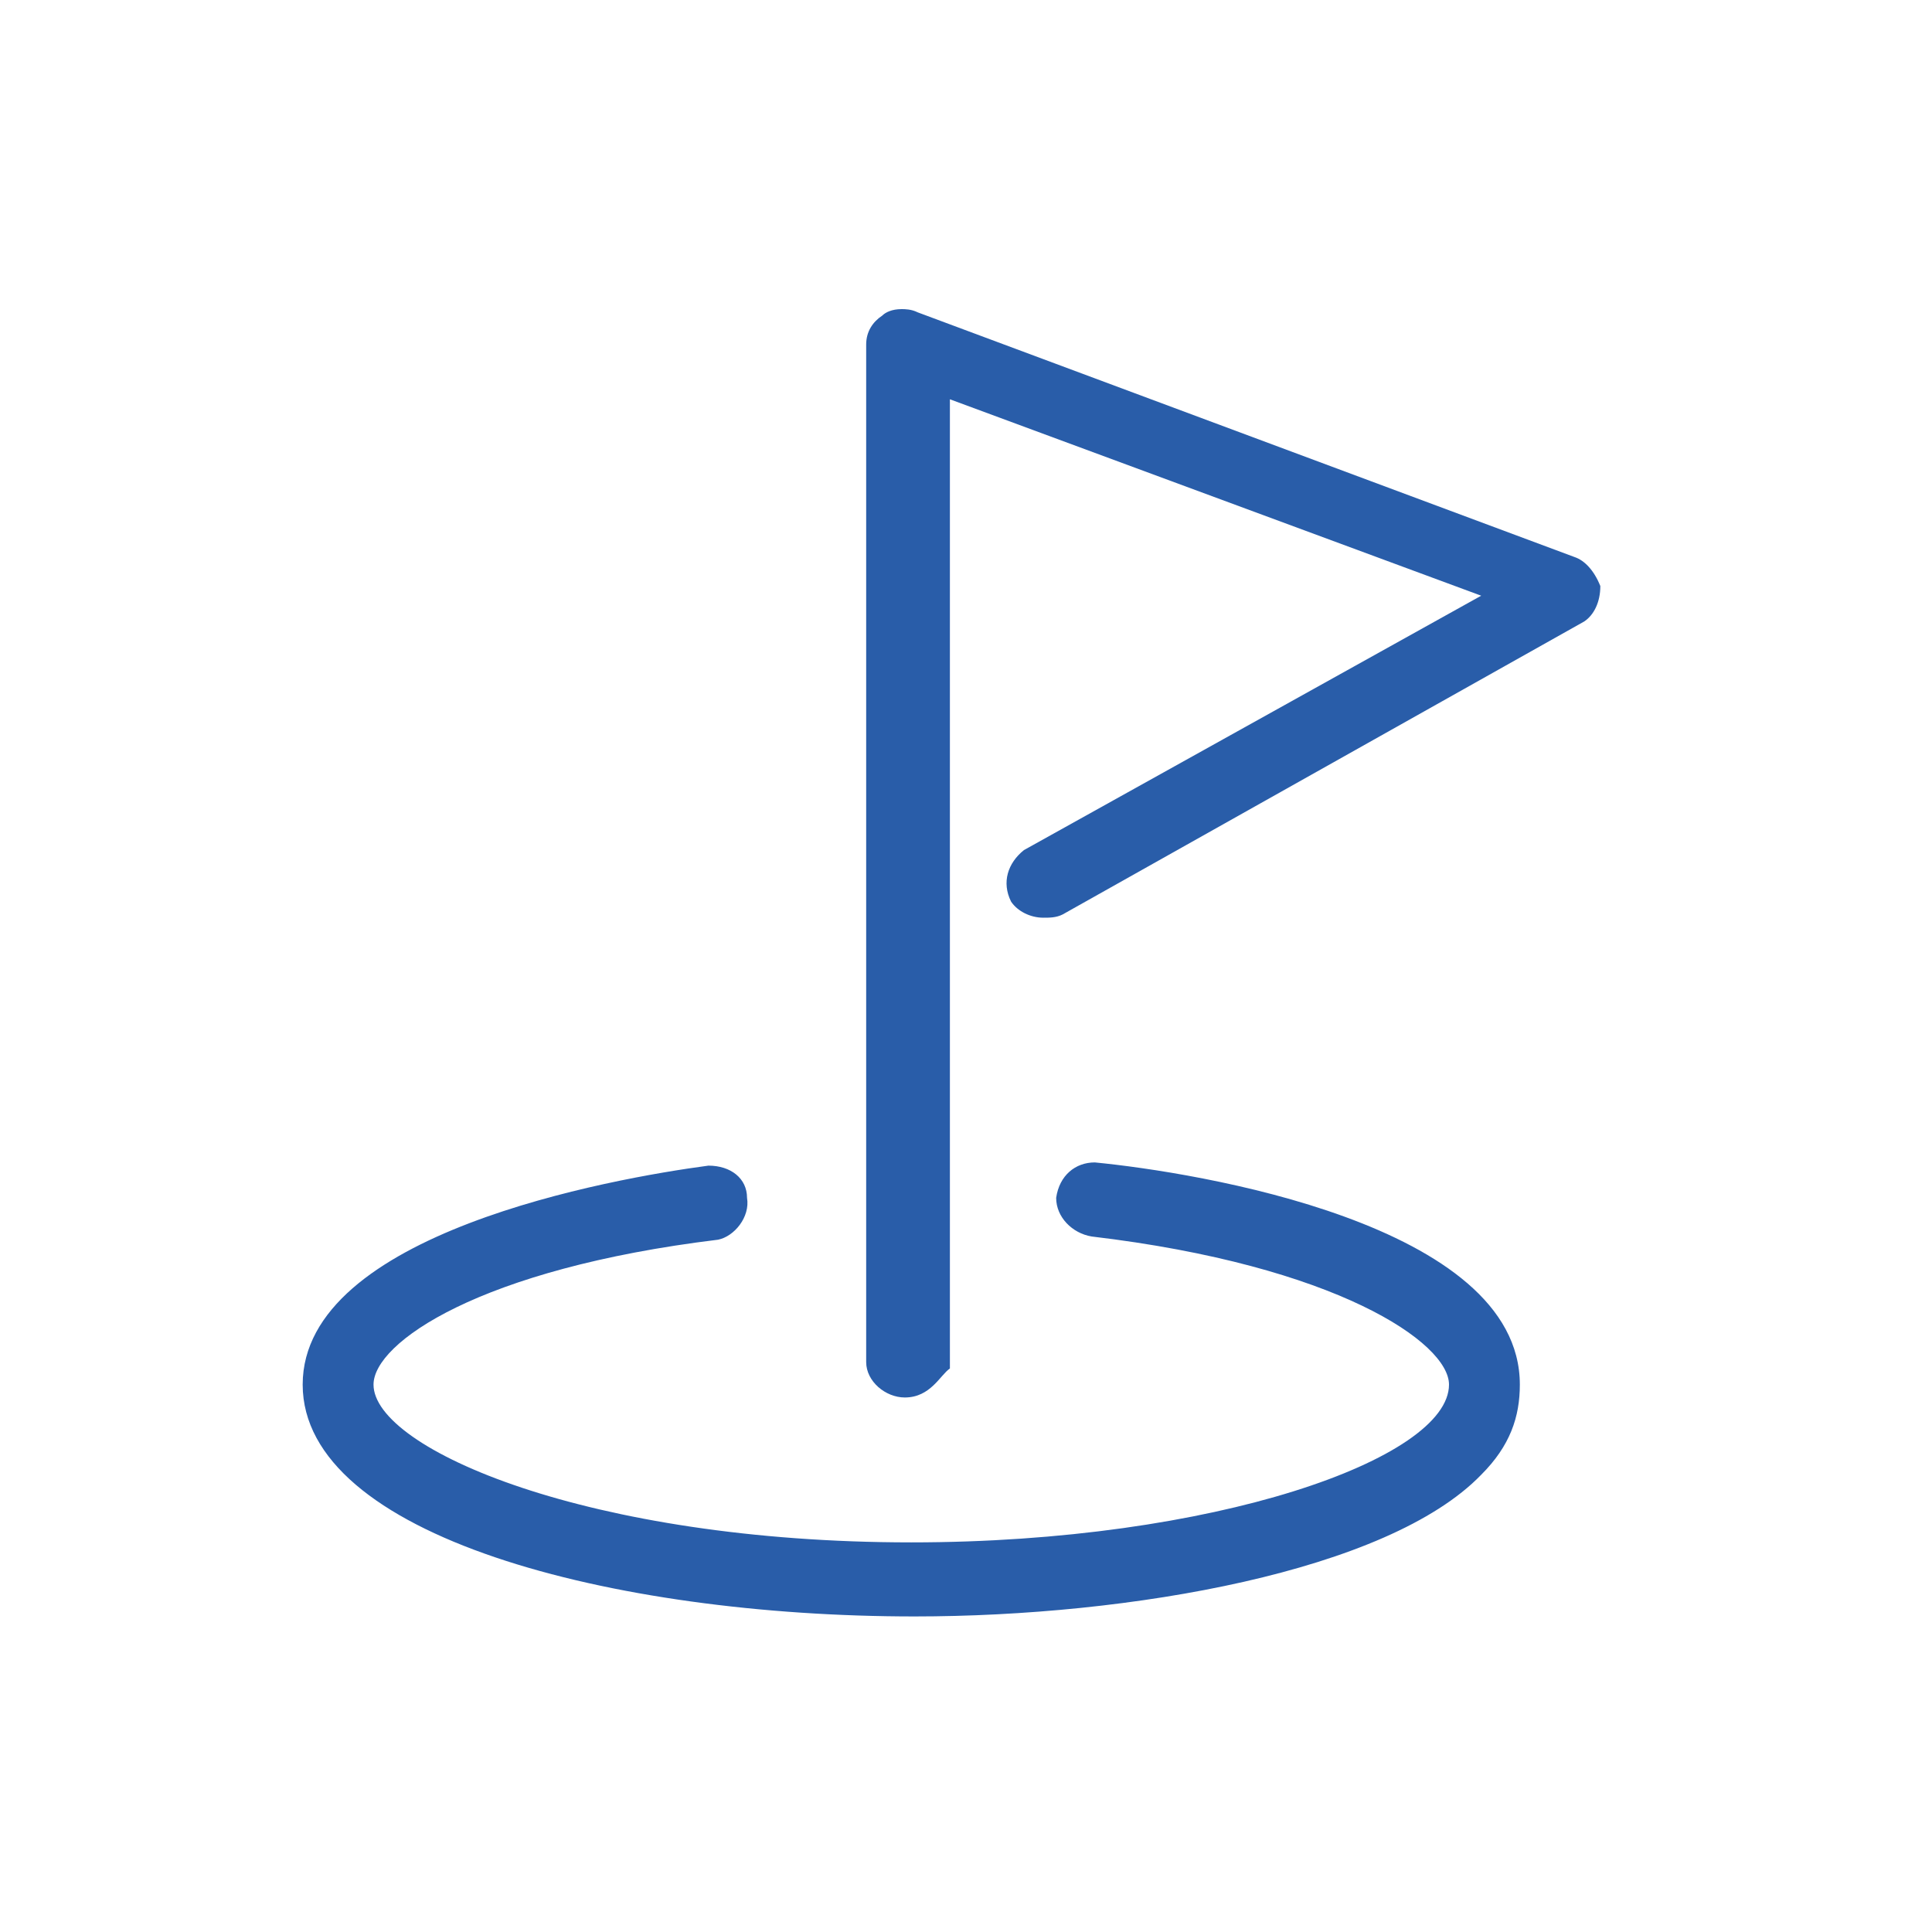
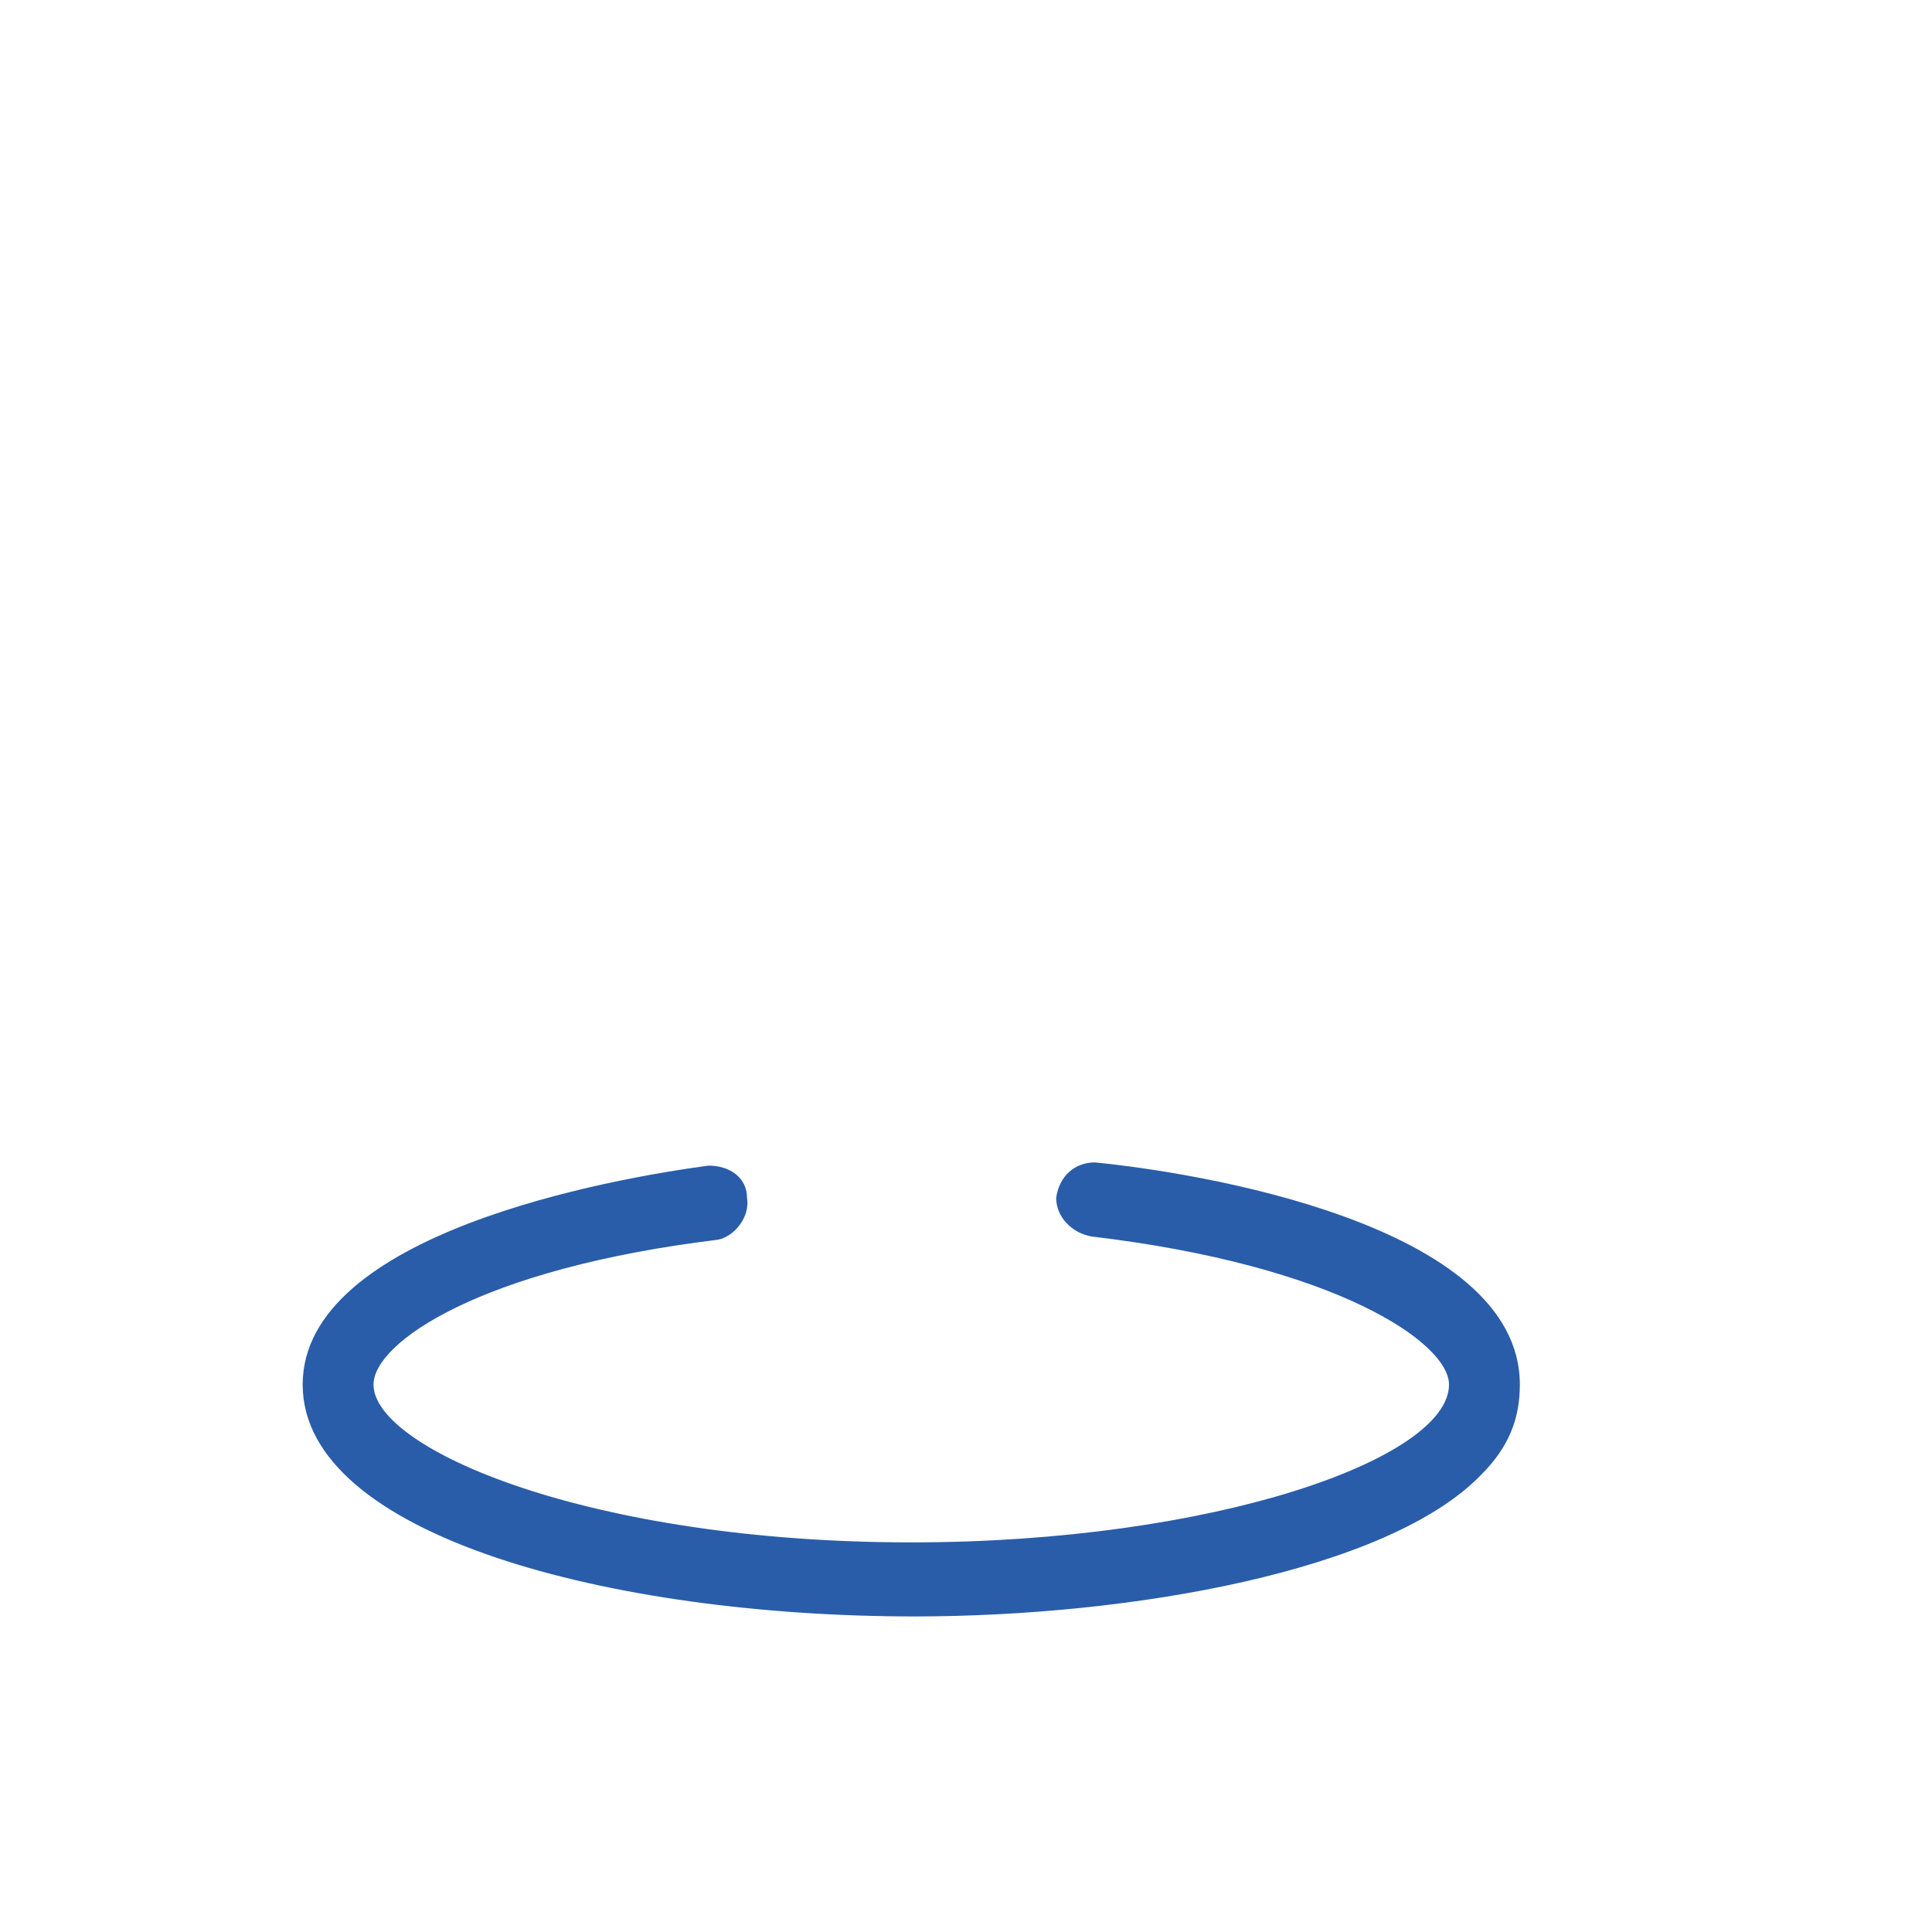
<svg xmlns="http://www.w3.org/2000/svg" version="1.1" id="レイヤー_1" x="0px" y="0px" viewBox="0 0 60 60" style="enable-background:new 0 0 60 60;" xml:space="preserve">
  <style type="text/css">
	.st0{fill:#295DA9;}
</style>
-   <path class="st0" d="M28.1,43.4c-0.6,0-1.2-0.5-1.2-1.1V10.7c0-0.4,0.2-0.7,0.5-0.9c0.1-0.1,0.3-0.2,0.6-0.2c0.1,0,0.3,0,0.5,0.1  l20.4,7.6c0.3,0.1,0.6,0.4,0.8,0.9c0,0.5-0.2,0.9-0.5,1.1l-16.2,9.1c-0.2,0.1-0.4,0.1-0.6,0.1c-0.4,0-0.8-0.2-1-0.5  c-0.3-0.6-0.1-1.2,0.4-1.6l14.2-7.9l-16.5-6.1v30l0,0.1C29.2,42.7,28.9,43.4,28.1,43.4z" />
  <path class="st0" d="M28.4,50.2c-9.4,0-19-2.5-19-7.2S19,36.6,22,36.2c0,0,0,0,0,0c0.7,0,1.2,0.4,1.2,1c0.1,0.6-0.4,1.2-0.9,1.3  c-7.4,0.9-10.7,3.2-10.7,4.5c0,2,6.7,4.9,16.7,4.9c9.4,0,16.7-2.6,16.7-4.9c0-1.3-3.5-3.7-11.1-4.6c-0.6-0.1-1.1-0.6-1.1-1.2  c0.1-0.7,0.6-1.1,1.2-1.1c3.1,0.3,13.2,1.9,13.2,6.9c0,1-0.3,1.9-1.2,2.8C43.1,48.8,35.1,50.2,28.4,50.2z" />
</svg>